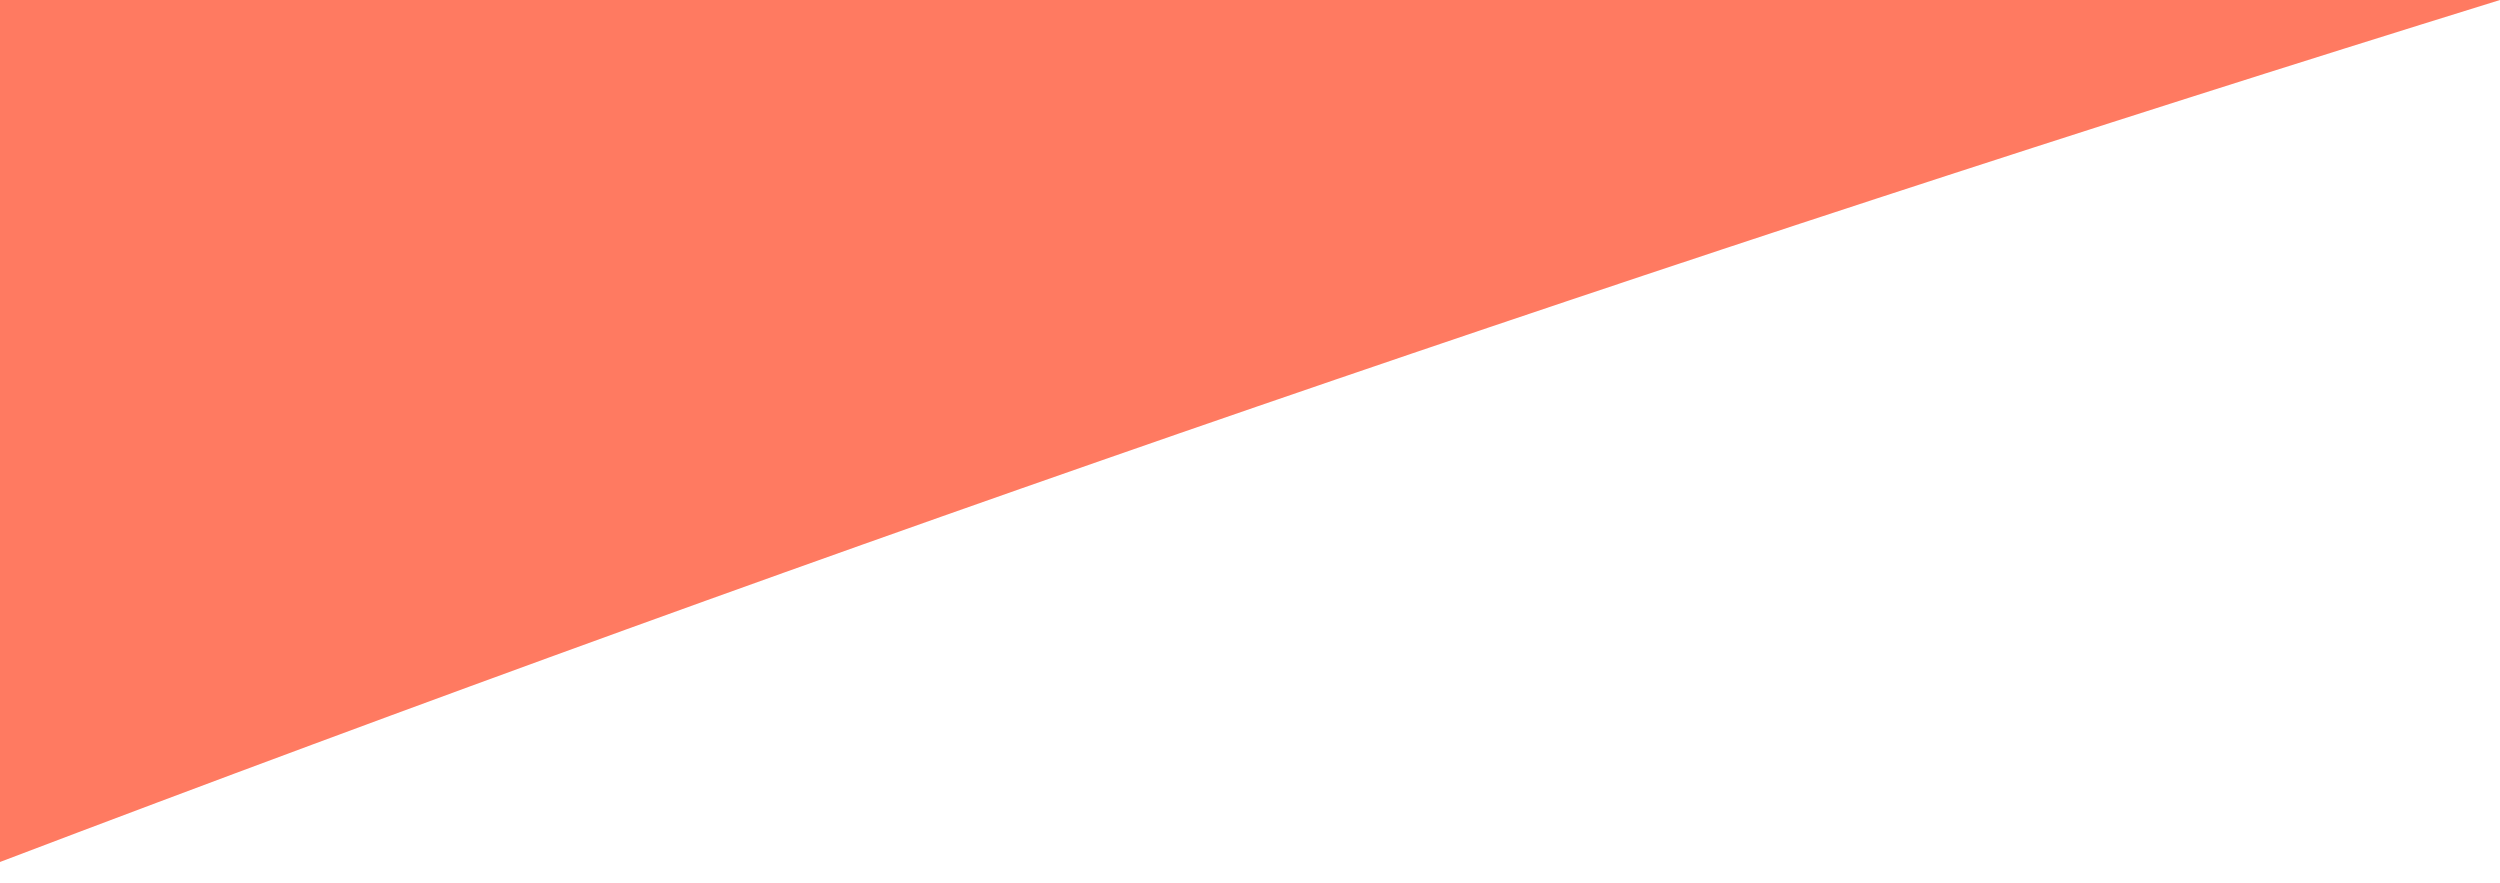
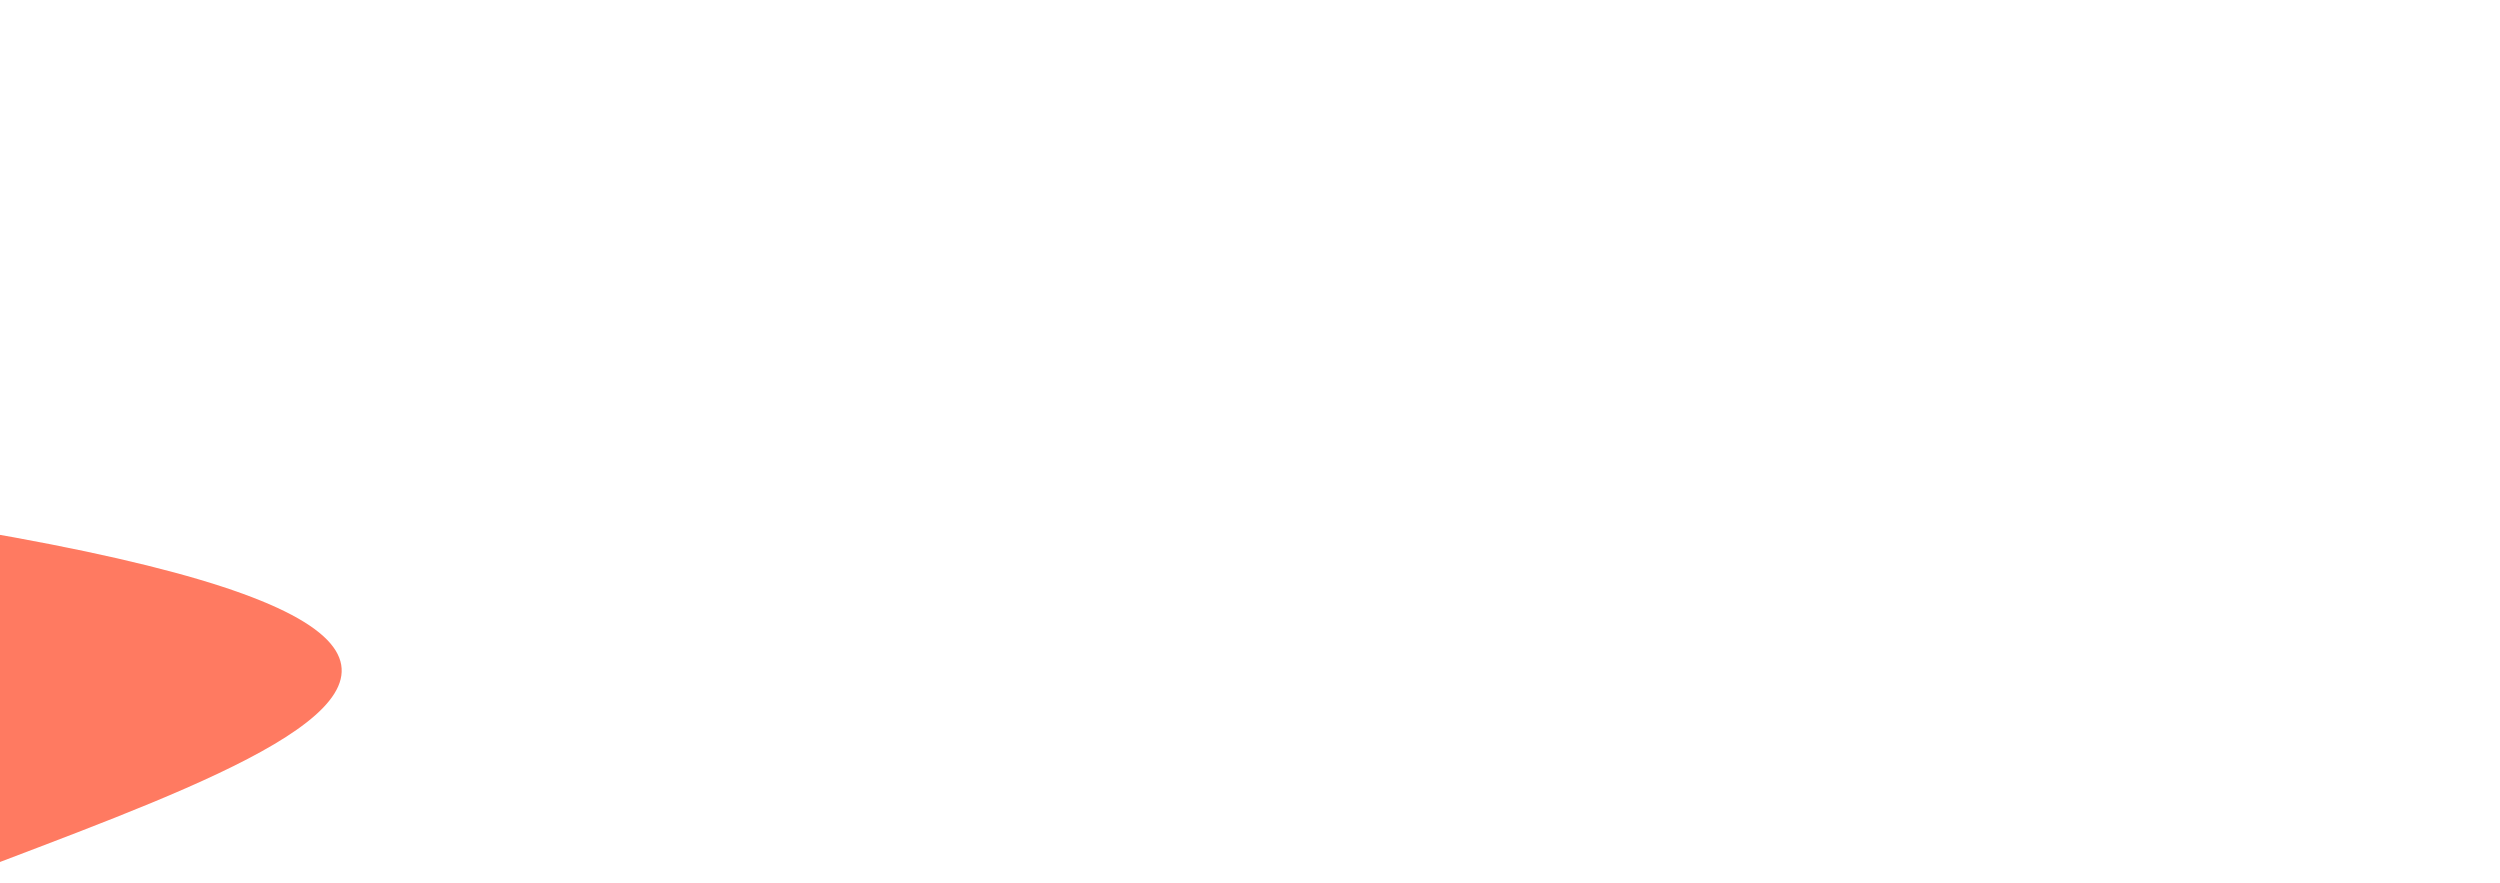
<svg xmlns="http://www.w3.org/2000/svg" version="1.1" id="Calque_1" x="0px" y="0px" viewBox="0 0 1920 678" style="enable-background:new 0 0 1920 678;" xml:space="preserve">
  <style type="text/css">
	.st0{fill:#FF7A61;}
</style>
  <g>
-     <path class="st0" d="M0,0c640,0,1280,0,1920,0c-319.7,99.1-637.7,203.1-954,312C642.2,423.5,320.2,540.2,0,662C0,441.3,0,220.7,0,0   z" />
+     <path class="st0" d="M0,0c-319.7,99.1-637.7,203.1-954,312C642.2,423.5,320.2,540.2,0,662C0,441.3,0,220.7,0,0   z" />
  </g>
</svg>